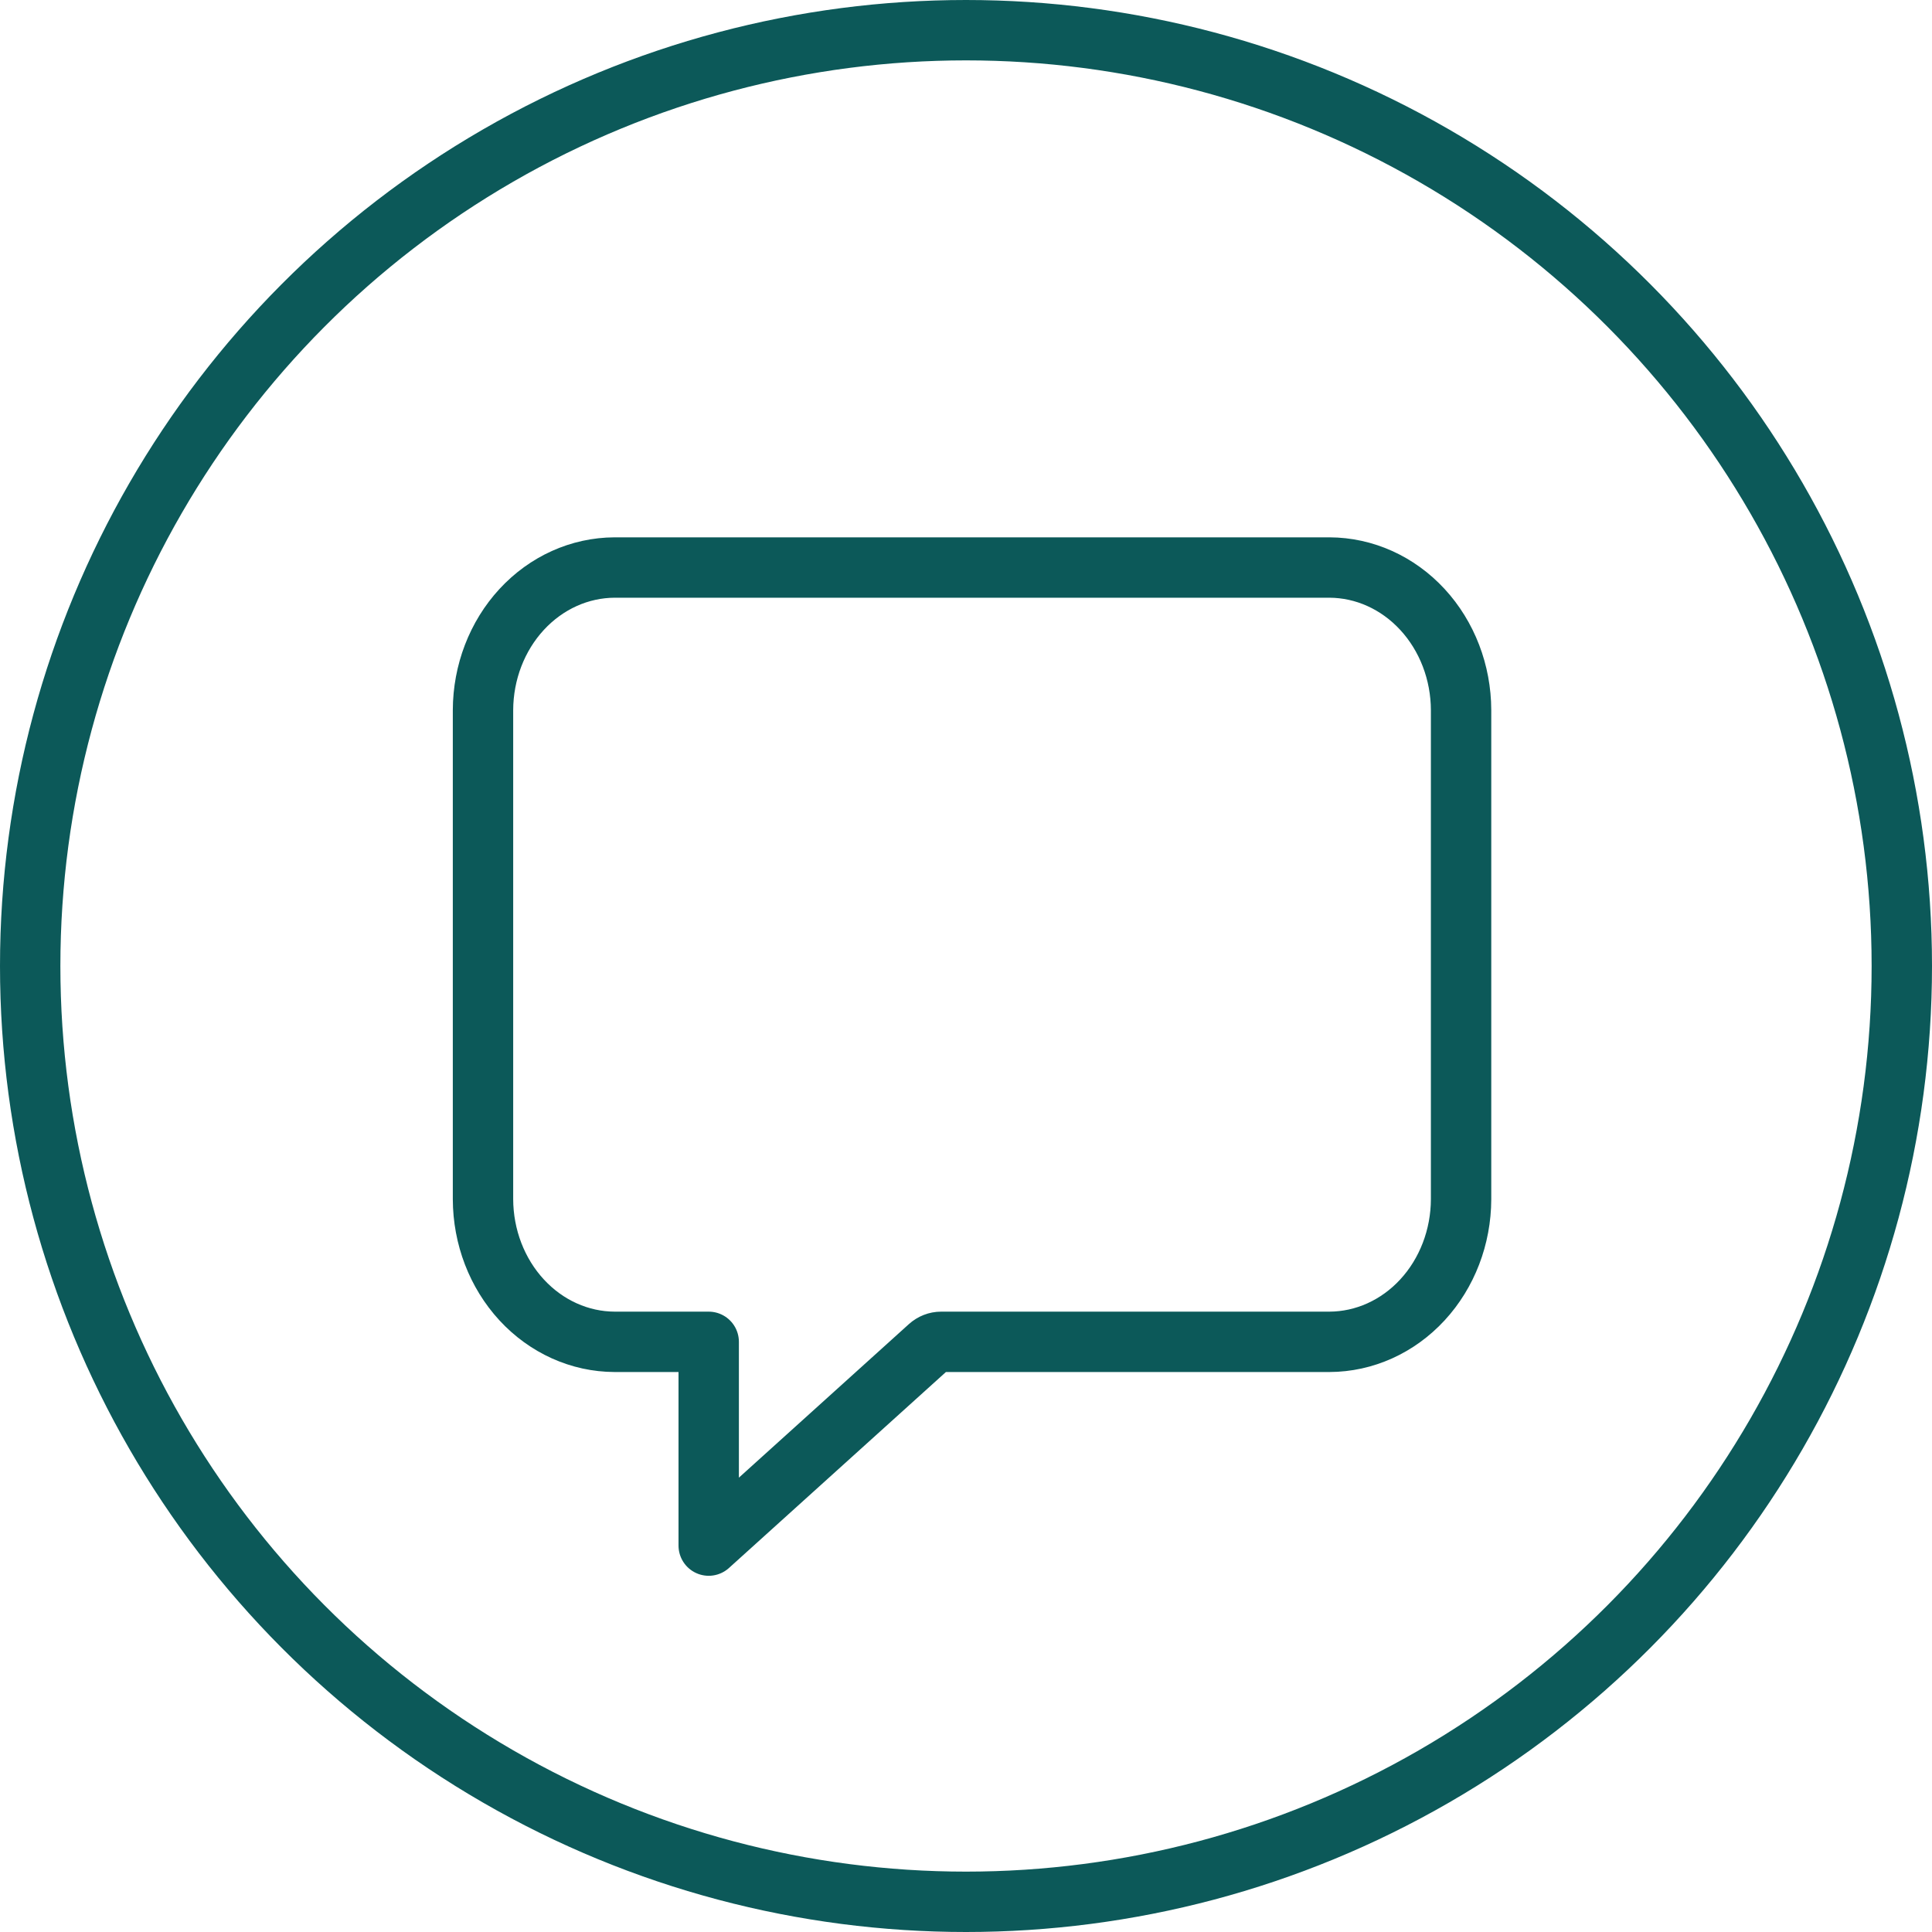
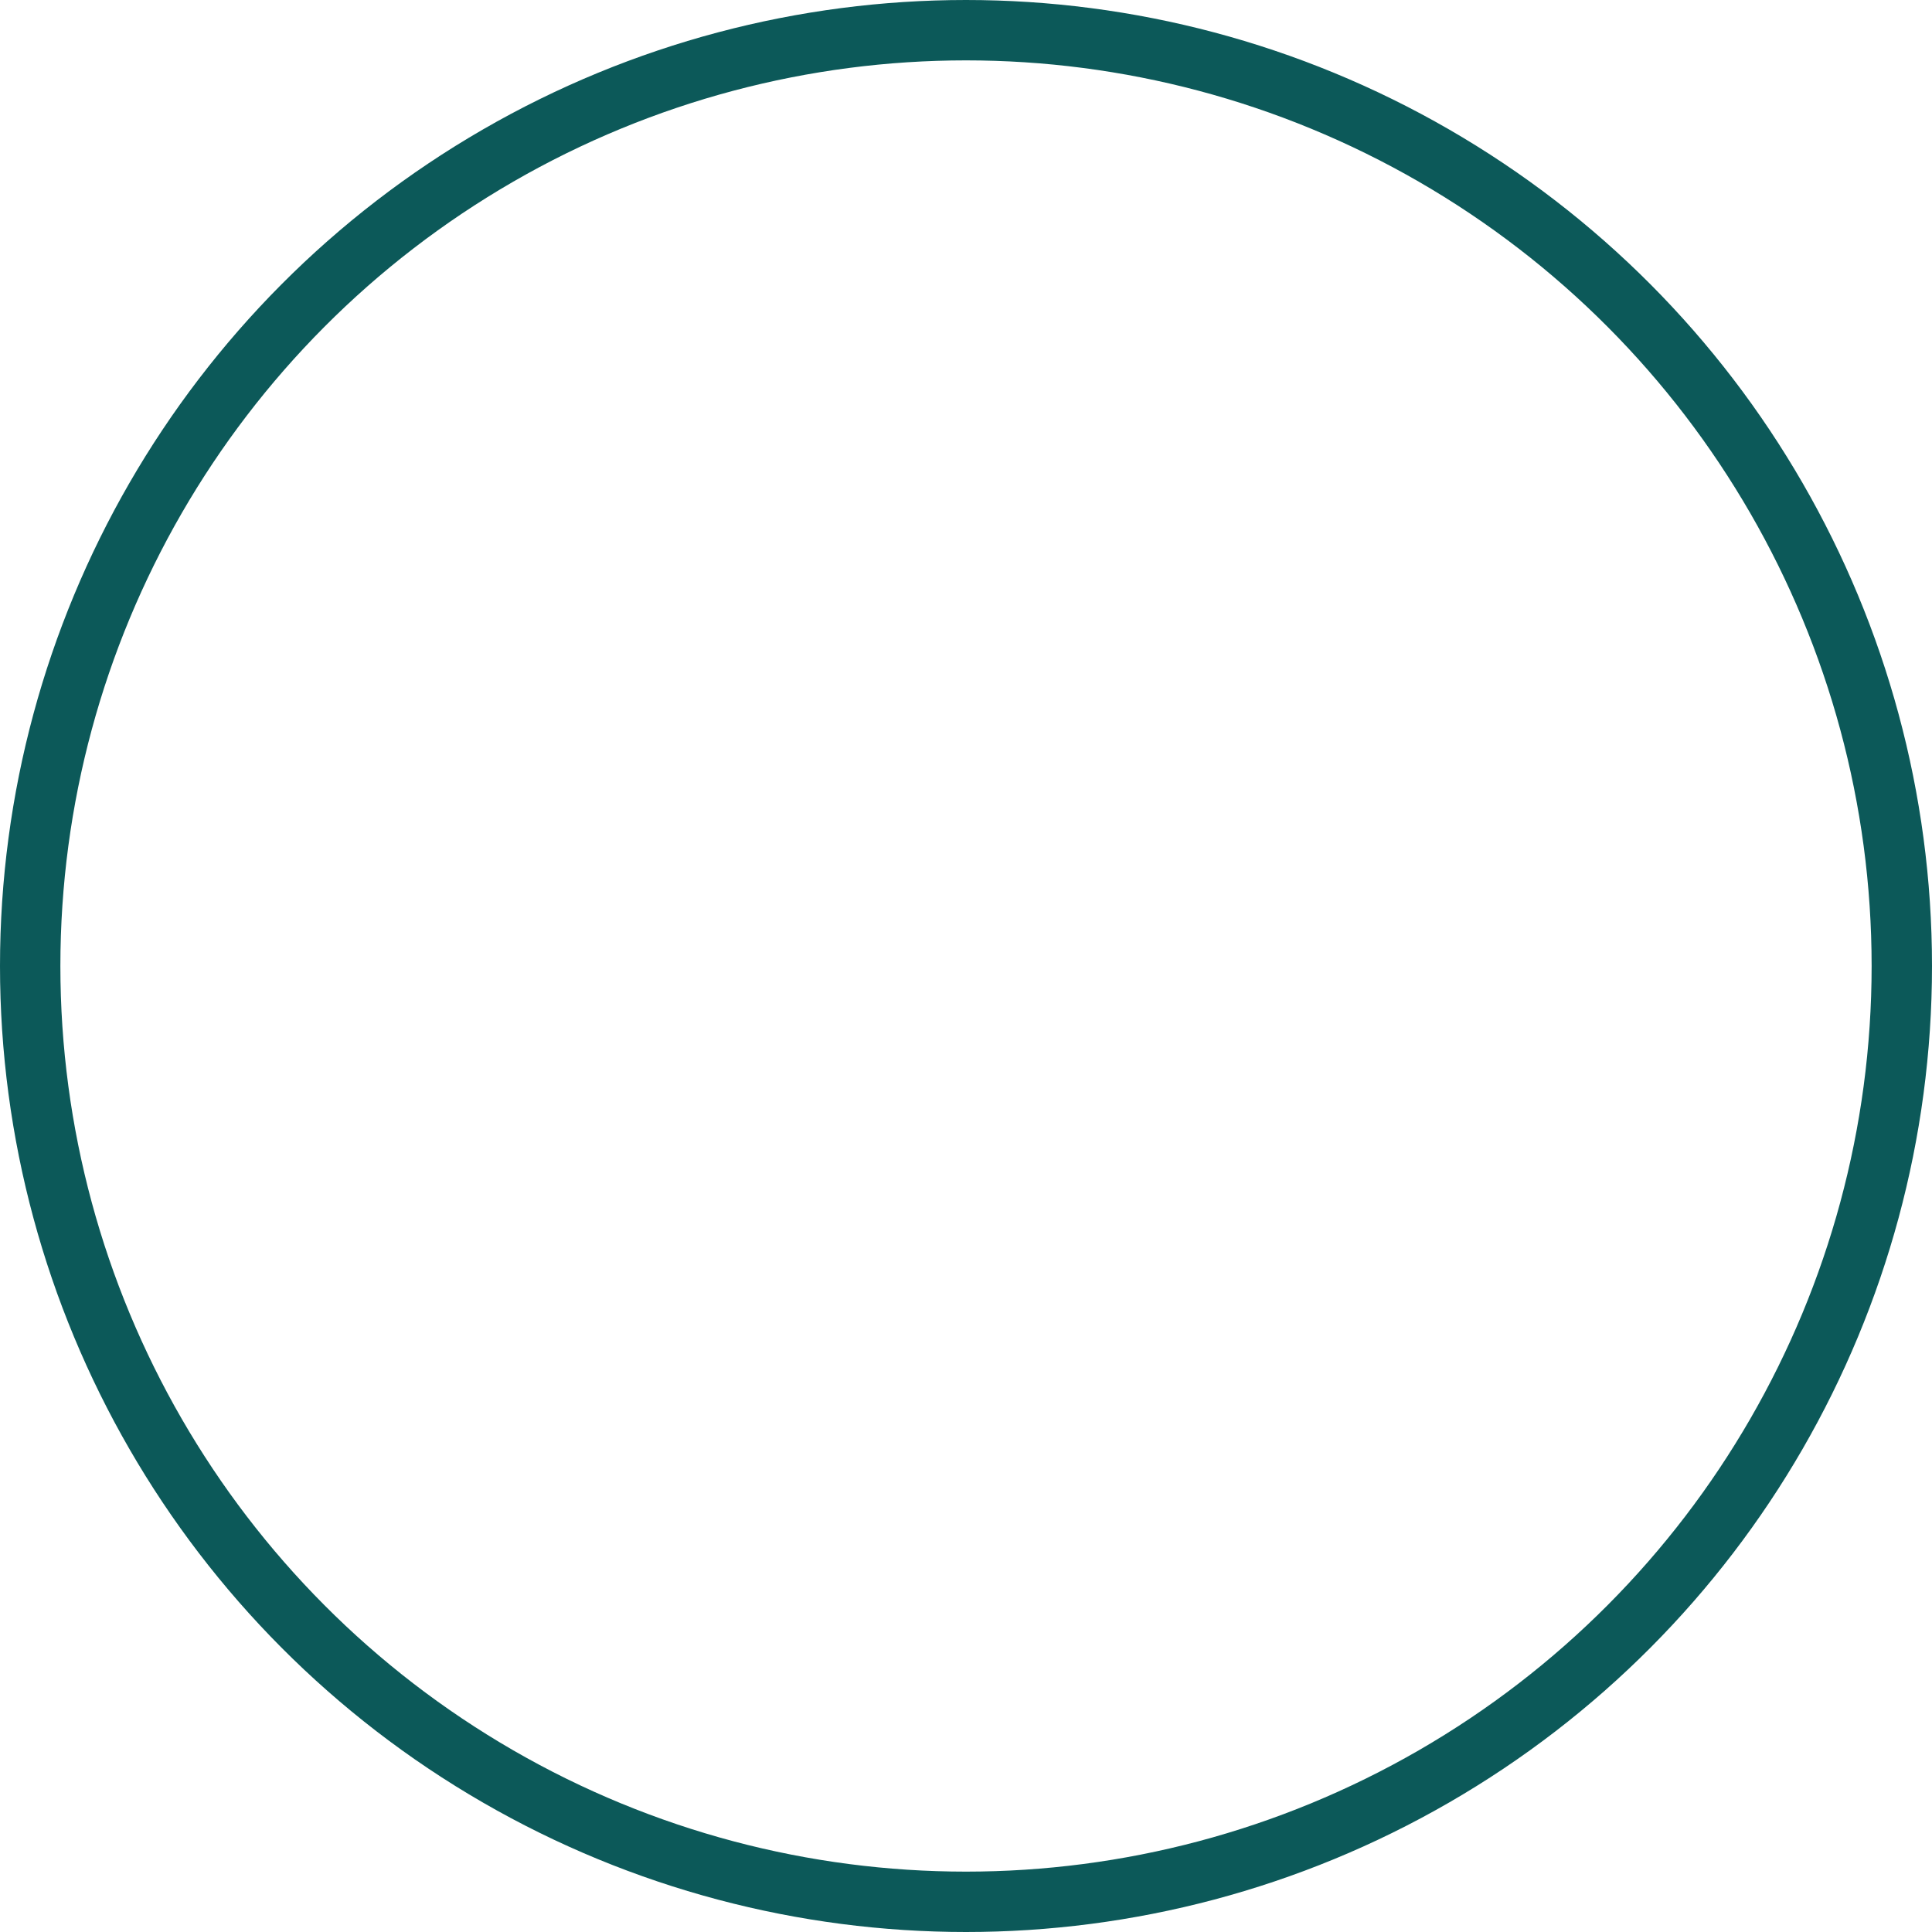
<svg xmlns="http://www.w3.org/2000/svg" width="160" height="160" viewBox="0 0 160 160" fill="none">
-   <path d="M110.096 47H50.904C48.014 47.009 45.246 48.256 43.203 50.47C41.16 52.683 40.008 55.682 40 58.812V99.312C40.008 102.443 41.16 105.442 43.203 107.655C45.246 109.869 48.014 111.116 50.904 111.125H58.692V128L76.941 111.517C77.221 111.264 77.574 111.125 77.939 111.125H110.096C112.986 111.116 115.754 109.869 117.797 107.655C119.84 105.442 120.992 102.443 121 99.312V58.812C120.992 55.682 119.84 52.683 117.797 50.47C115.754 48.256 112.986 47.009 110.096 47V47Z" stroke="#0C5959" stroke-width="5" stroke-linejoin="round" />
  <circle cx="80" cy="80" r="77.5" stroke="#0C5959" stroke-width="5" />
</svg>